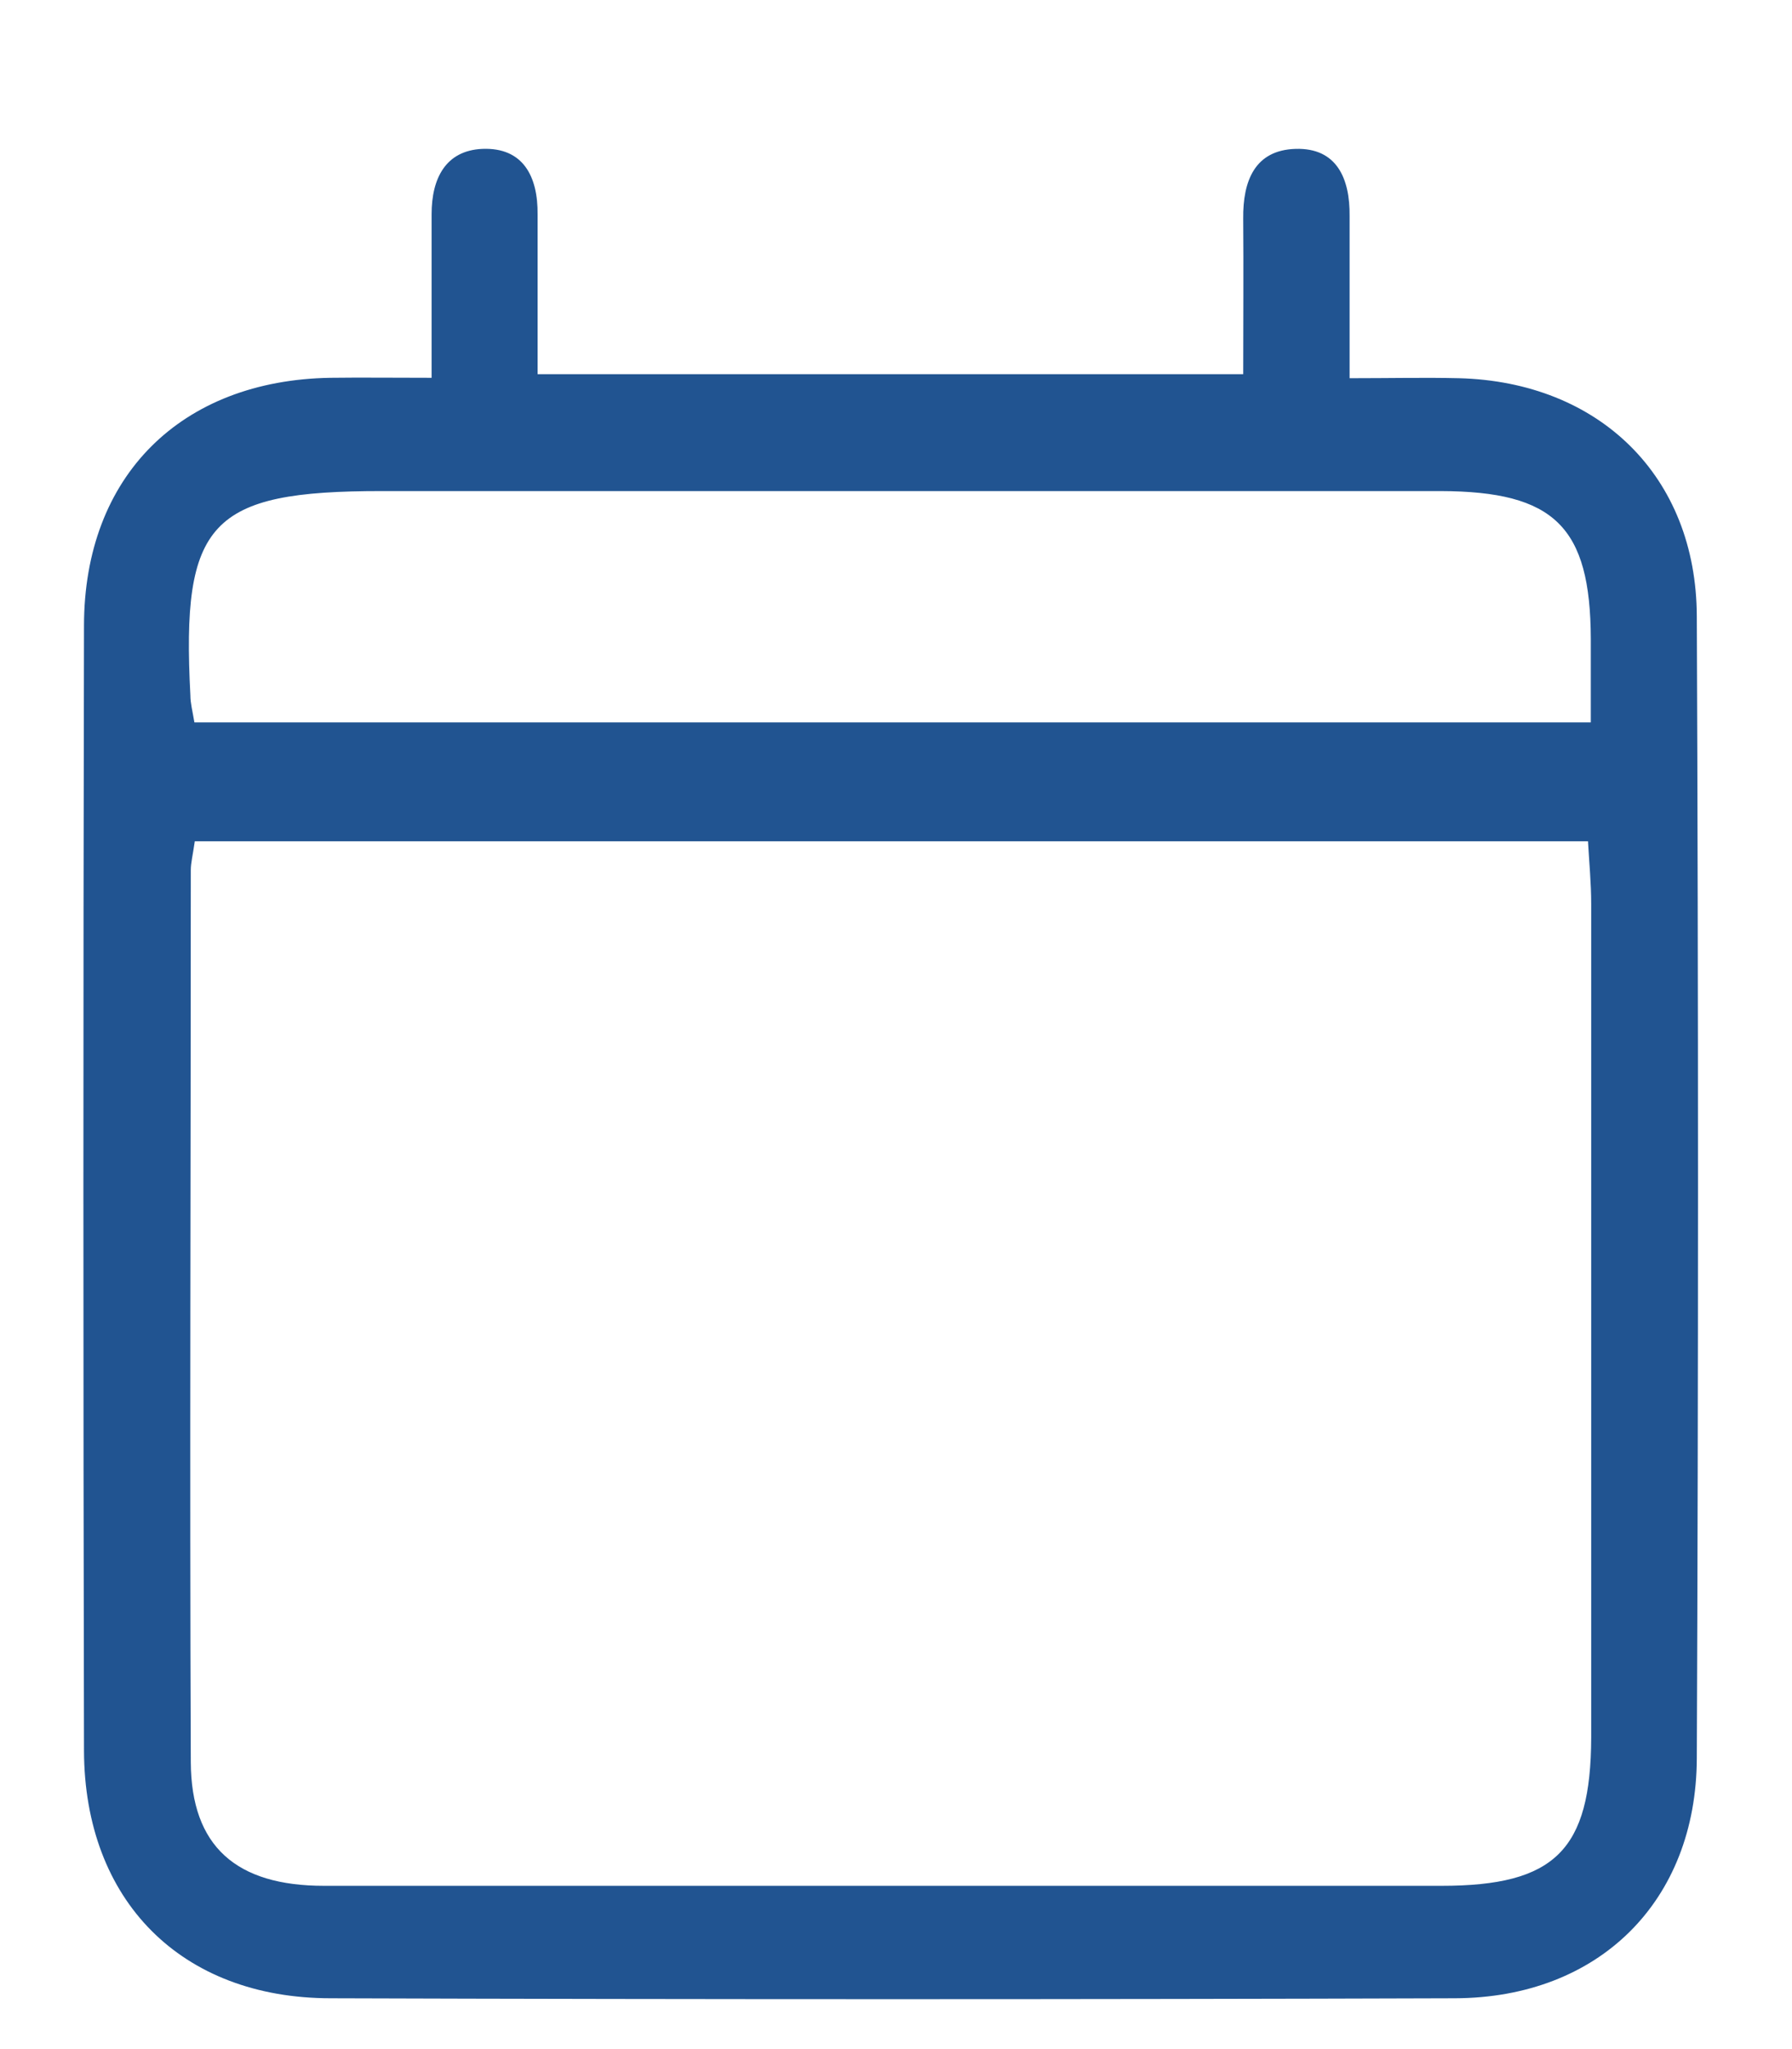
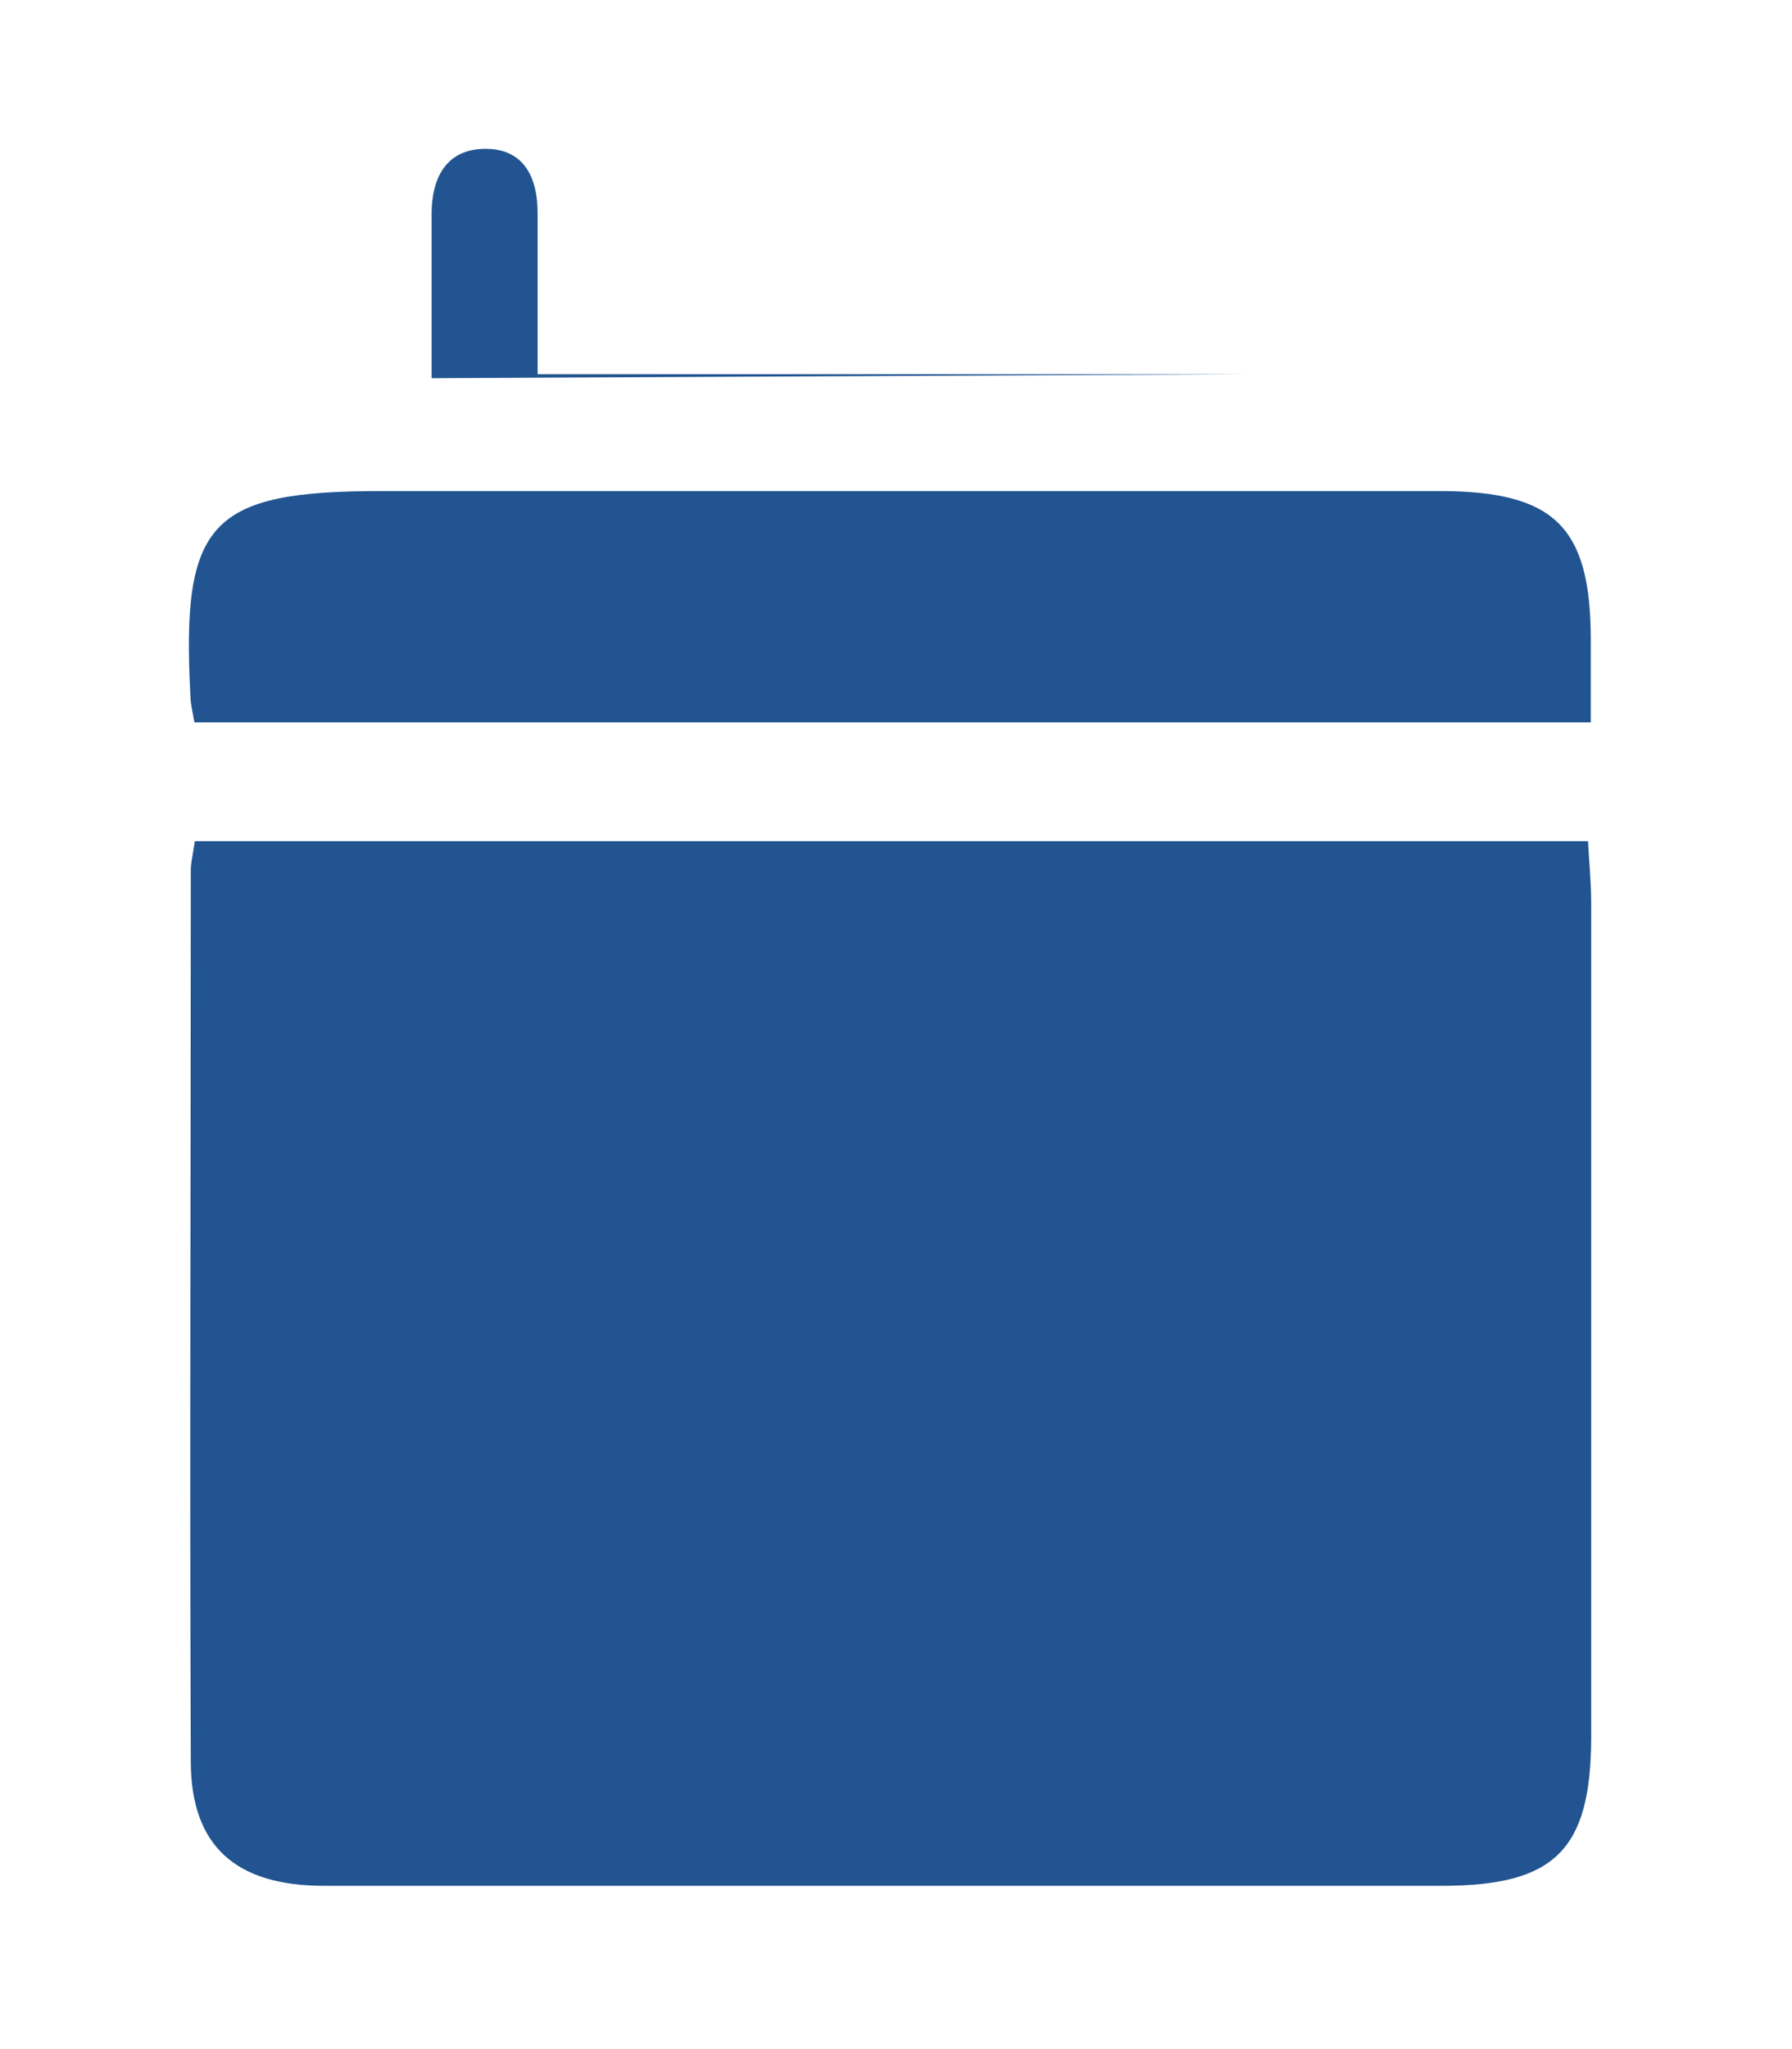
<svg xmlns="http://www.w3.org/2000/svg" version="1.1" viewBox="0 0 448 512">
  <defs>
    <style>
      .cls-1 {
        fill: #215491;
      }
    </style>
  </defs>
  <g>
    <g id="Layer_1">
-       <path class="cls-1" d="M107.9,94.5c0-15.1,0-28,0-41,0-8.9,3.5-15.9,12.7-16.3,10.2-.4,13.9,6.9,13.8,16.4,0,13,0,25.9,0,39.9h176.4c0-13.2.1-26,0-38.9-.1-9.4,2.9-17.1,13.1-17.4,10.3-.3,13.6,7.4,13.5,16.8,0,12.9,0,25.9,0,40.5,10.2,0,18.8-.2,27.3,0,35.1.9,59.4,24.5,59.5,59.5.4,95.1.4,190.2,0,285.3-.1,35.8-24.5,59.9-60.5,60-93.7.3-187.3.3-281,0-37.4,0-61.6-24.4-61.7-61.9-.2-93.7-.2-187.3,0-281,0-37.5,24.3-61.4,61.6-62,7.7-.1,15.3,0,25.3,0ZM48.7,210.2c-.5,3.5-1,5.4-1,7.2,0,74.3-.3,148.6,0,222.9.1,21.1,11.4,30.9,33.3,30.9,93.1,0,186.3,0,279.4,0,28.3,0,37.3-8.9,37.4-37,0-69.5,0-139,0-208.4,0-5.1-.5-10.2-.8-15.6H48.7ZM48.6,180.5h349.1c0-7.6,0-14.3,0-20.9-.1-28-9.1-36.8-37.5-36.9-88.3,0-176.5,0-264.8,0-42.9,0-50.1,7.7-47.8,51.1,0,1.9.5,3.7,1,6.7Z" />
+       <path class="cls-1" d="M107.9,94.5c0-15.1,0-28,0-41,0-8.9,3.5-15.9,12.7-16.3,10.2-.4,13.9,6.9,13.8,16.4,0,13,0,25.9,0,39.9h176.4ZM48.7,210.2c-.5,3.5-1,5.4-1,7.2,0,74.3-.3,148.6,0,222.9.1,21.1,11.4,30.9,33.3,30.9,93.1,0,186.3,0,279.4,0,28.3,0,37.3-8.9,37.4-37,0-69.5,0-139,0-208.4,0-5.1-.5-10.2-.8-15.6H48.7ZM48.6,180.5h349.1c0-7.6,0-14.3,0-20.9-.1-28-9.1-36.8-37.5-36.9-88.3,0-176.5,0-264.8,0-42.9,0-50.1,7.7-47.8,51.1,0,1.9.5,3.7,1,6.7Z" />
    </g>
  </g>
</svg>